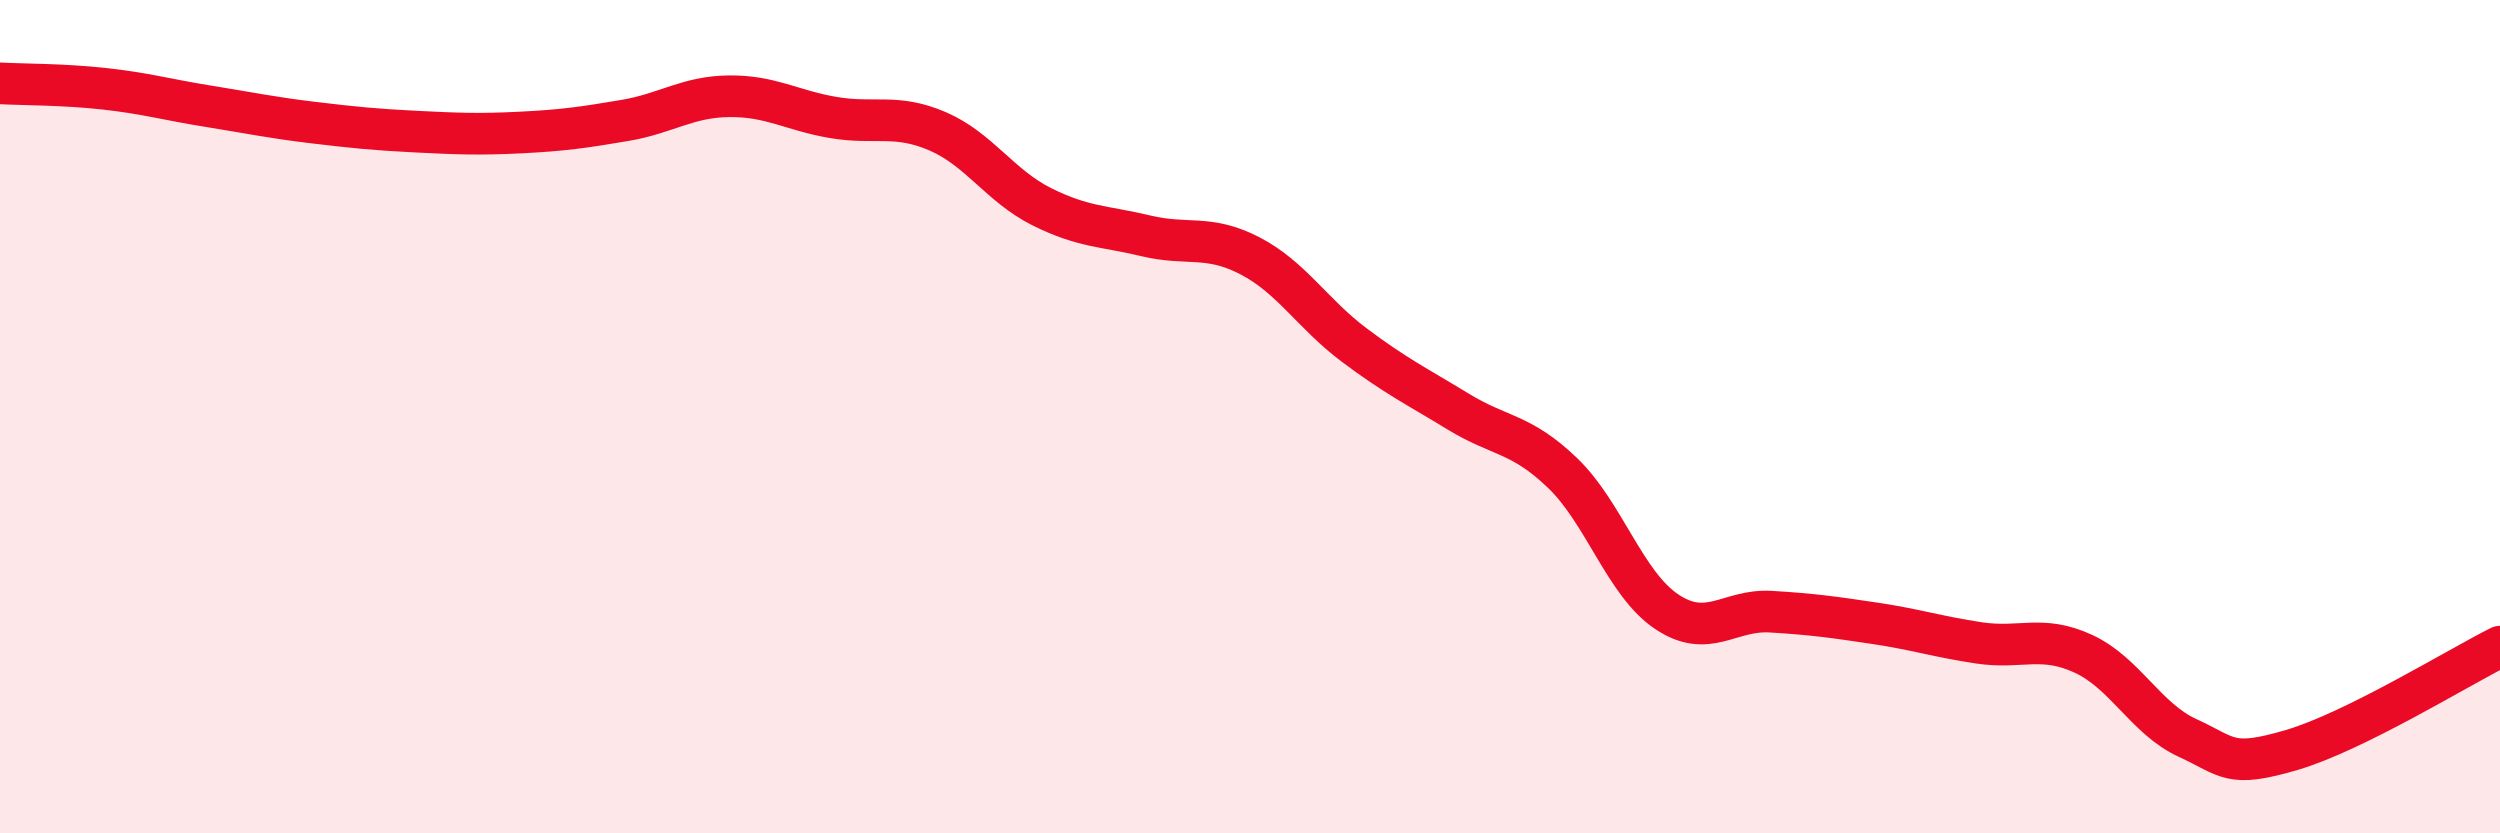
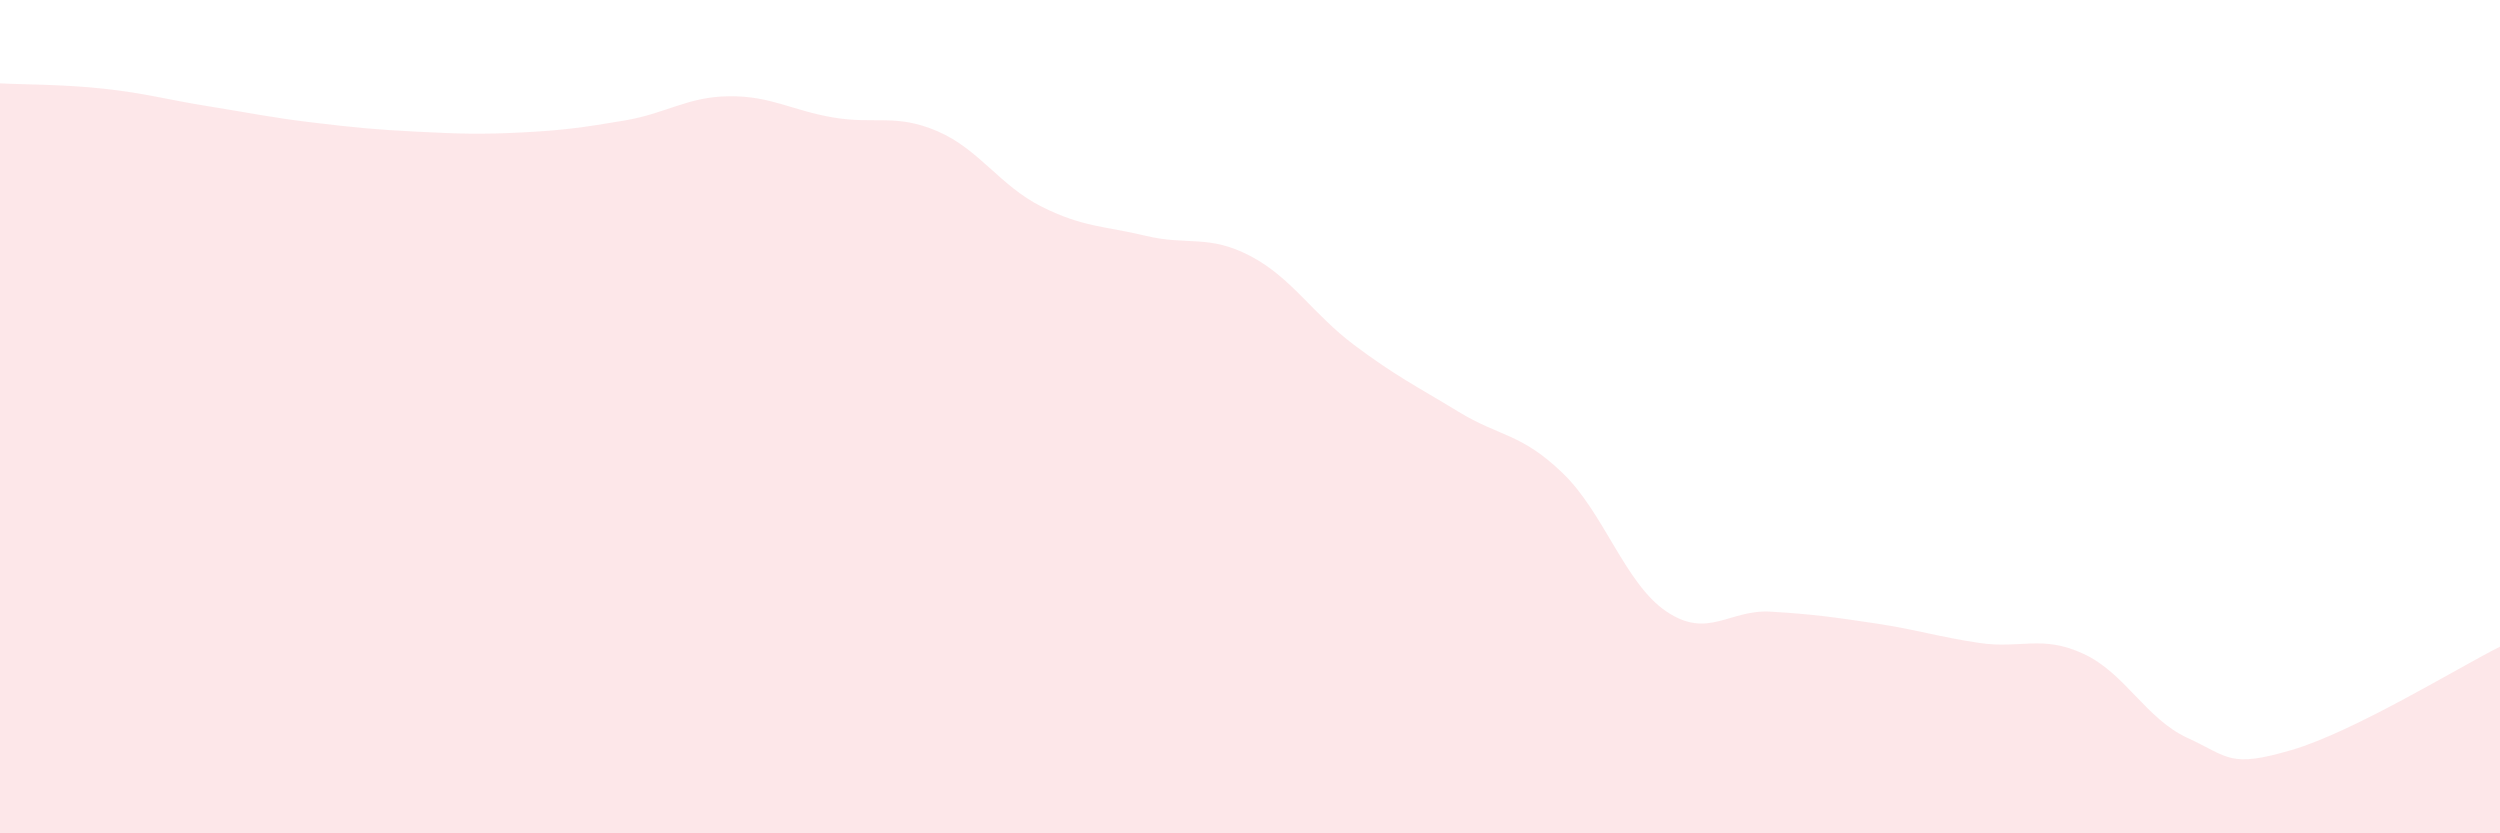
<svg xmlns="http://www.w3.org/2000/svg" width="60" height="20" viewBox="0 0 60 20">
  <path d="M 0,2 C 0.5,2.03 1.5,2.02 2.5,2.13 C 3.5,2.24 4,2.39 5,2.55 C 6,2.71 6.5,2.82 7.5,2.94 C 8.5,3.06 9,3.11 10,3.16 C 11,3.21 11.5,3.23 12.5,3.18 C 13.5,3.13 14,3.06 15,2.89 C 16,2.72 16.5,2.32 17.5,2.31 C 18.5,2.3 19,2.65 20,2.82 C 21,2.99 21.5,2.72 22.5,3.15 C 23.5,3.58 24,4.46 25,4.96 C 26,5.46 26.5,5.42 27.5,5.66 C 28.5,5.9 29,5.62 30,6.14 C 31,6.66 31.5,7.53 32.5,8.28 C 33.5,9.03 34,9.27 35,9.88 C 36,10.49 36.5,10.39 37.5,11.35 C 38.5,12.31 39,14.01 40,14.68 C 41,15.35 41.5,14.62 42.5,14.68 C 43.5,14.74 44,14.81 45,14.96 C 46,15.11 46.5,15.28 47.5,15.43 C 48.5,15.58 49,15.23 50,15.69 C 51,16.15 51.5,17.25 52.5,17.71 C 53.5,18.17 53.5,18.44 55,18 C 56.5,17.56 59,16.02 60,15.52L60 20L0 20Z" fill="#EB0A25" opacity="0.1" stroke-linecap="round" stroke-linejoin="round" />
-   <path d="M 0,2 C 0.5,2.03 1.5,2.02 2.5,2.13 C 3.5,2.24 4,2.39 5,2.55 C 6,2.71 6.5,2.82 7.5,2.94 C 8.5,3.06 9,3.11 10,3.16 C 11,3.21 11.5,3.23 12.5,3.18 C 13.5,3.13 14,3.06 15,2.89 C 16,2.72 16.5,2.32 17.5,2.31 C 18.5,2.3 19,2.65 20,2.82 C 21,2.99 21.5,2.72 22.5,3.15 C 23.5,3.58 24,4.46 25,4.96 C 26,5.46 26.5,5.42 27.5,5.66 C 28.5,5.9 29,5.62 30,6.14 C 31,6.66 31.5,7.53 32.5,8.28 C 33.5,9.03 34,9.27 35,9.88 C 36,10.49 36.5,10.39 37.5,11.35 C 38.5,12.31 39,14.01 40,14.68 C 41,15.35 41.5,14.62 42.5,14.68 C 43.5,14.74 44,14.81 45,14.96 C 46,15.11 46.5,15.28 47.5,15.43 C 48.5,15.58 49,15.23 50,15.69 C 51,16.15 51.5,17.25 52.5,17.71 C 53.5,18.17 53.5,18.44 55,18 C 56.5,17.56 59,16.02 60,15.52" stroke="#EB0A25" stroke-width="1" fill="none" stroke-linecap="round" stroke-linejoin="round" />
</svg>